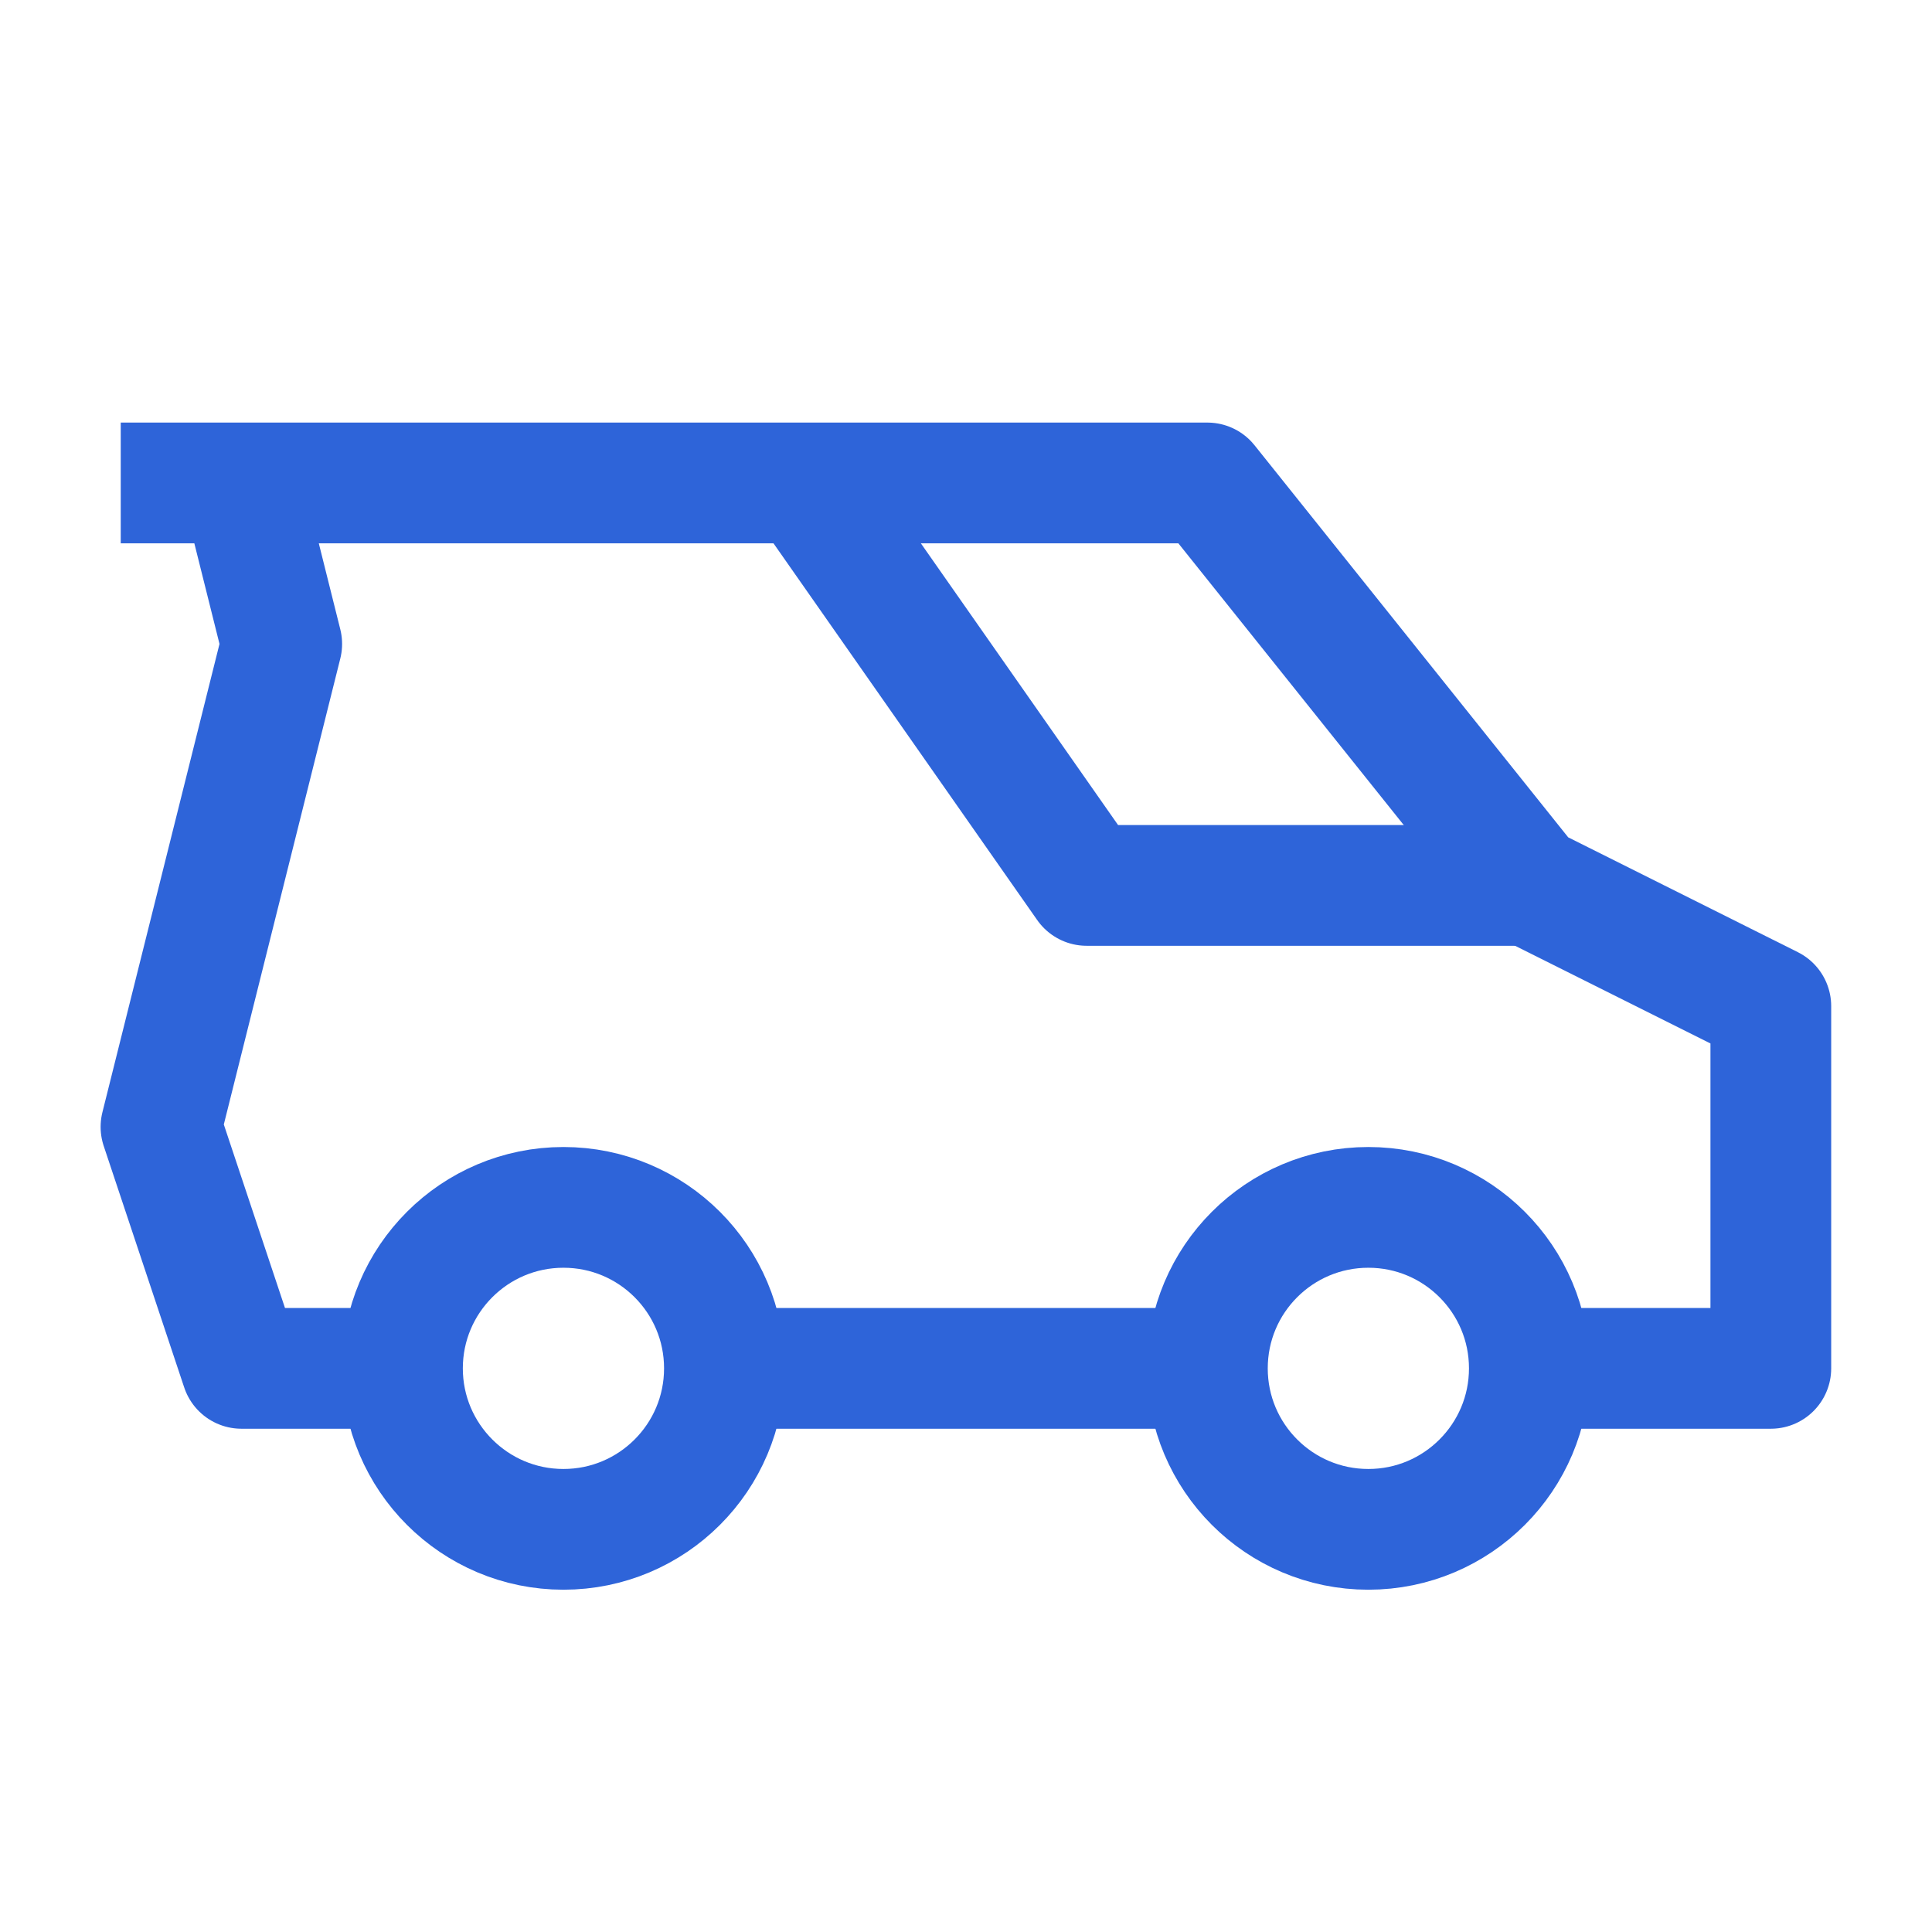
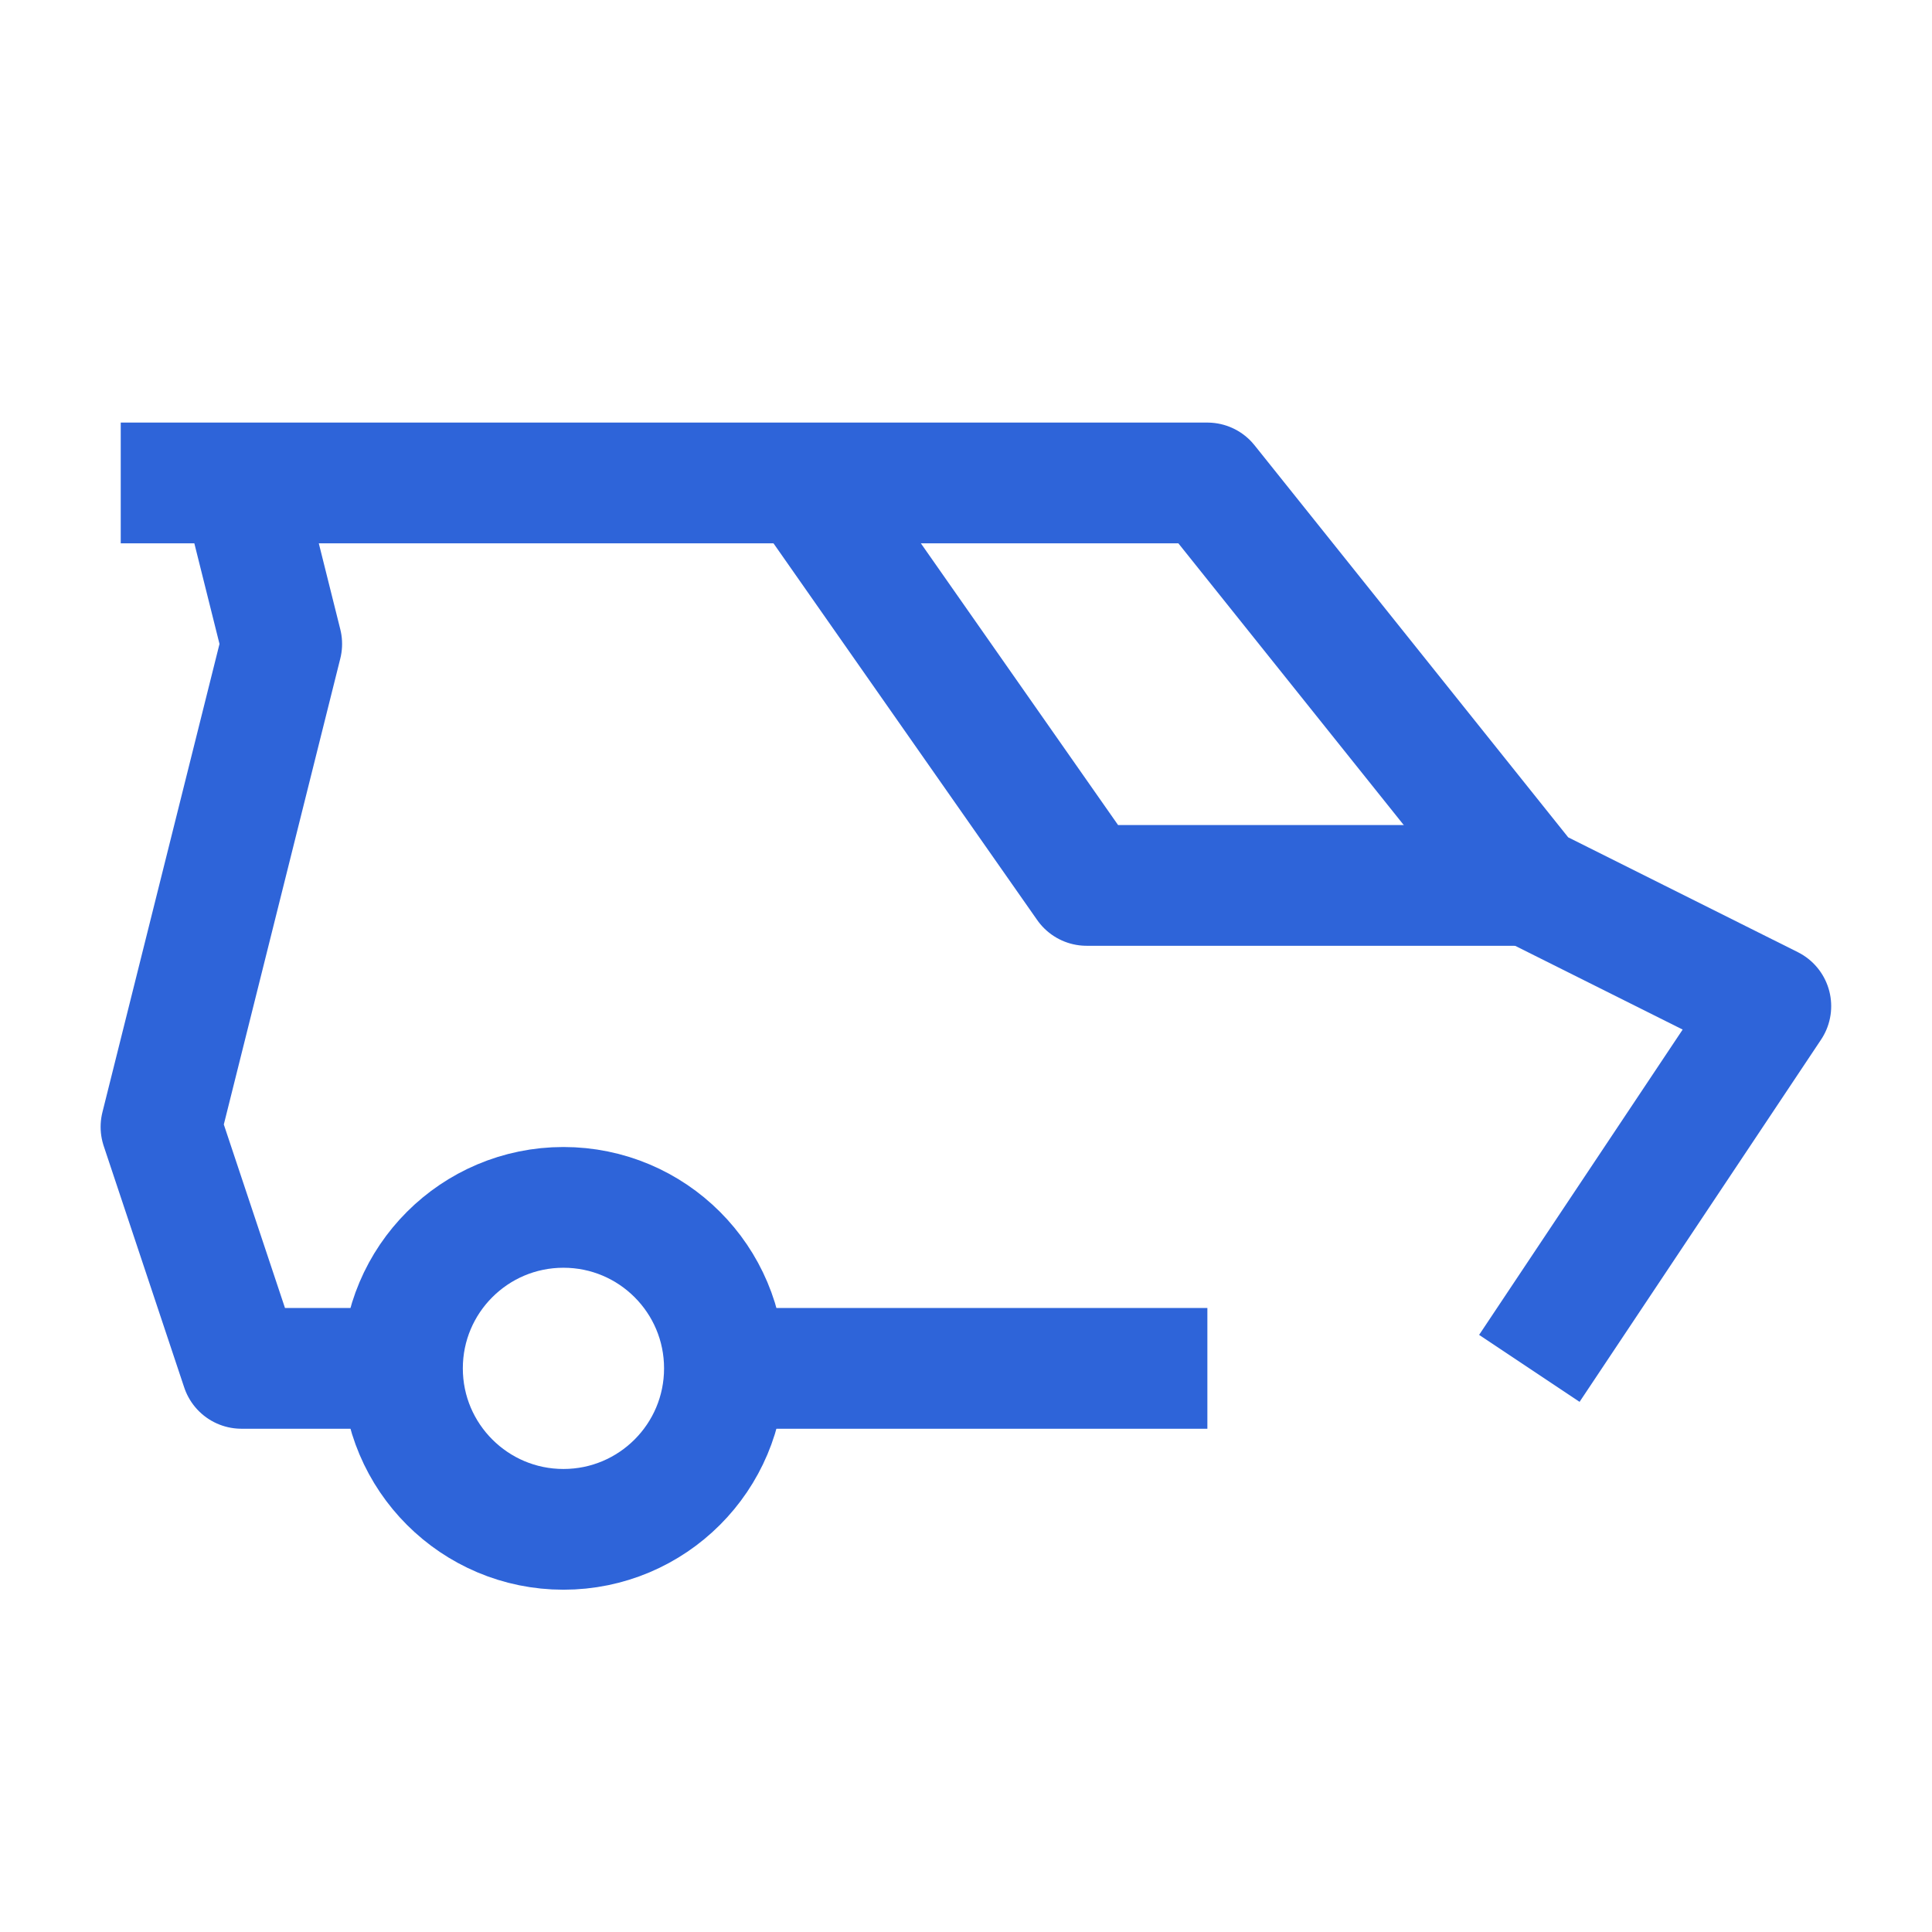
<svg xmlns="http://www.w3.org/2000/svg" width="80px" height="80px" viewBox="0 0 80 80" version="1.1">
  <g id="surface1">
    <path style="fill:none;stroke-width:1.5;stroke-linecap:butt;stroke-linejoin:round;stroke:rgb(18.039%,39.216%,85.098%);stroke-opacity:1;stroke-miterlimit:4;" d="M 10 6 L 13.5 11 L 19 11 " transform="matrix(3.333,0,0,3.333,0,0)" />
-     <path style="fill:none;stroke-width:1.5;stroke-linecap:butt;stroke-linejoin:round;stroke:rgb(18.039%,39.216%,85.098%);stroke-opacity:1;stroke-miterlimit:4;" d="M 1.5 6 L 15 6 L 19 11 L 22 12.5 L 22 17 L 19 17 M 3 6 L 3.5 8 L 2 14 L 3 17 L 5 17 M 9 17 L 15 17 " transform="matrix(3.333,0,0,3.333,0,0)" />
-     <path style="fill:none;stroke-width:1.5;stroke-linecap:butt;stroke-linejoin:round;stroke:rgb(18.039%,39.216%,85.098%);stroke-opacity:1;stroke-miterlimit:4;" d="M 19 17 C 19 15.895 18.104 15 17 15 C 15.895 15 15 15.895 15 17 C 15 18.104 15.895 19 17 19 C 18.104 19 19 18.104 19 17 Z M 19 17 " transform="matrix(3.333,0,0,3.333,0,0)" />
+     <path style="fill:none;stroke-width:1.5;stroke-linecap:butt;stroke-linejoin:round;stroke:rgb(18.039%,39.216%,85.098%);stroke-opacity:1;stroke-miterlimit:4;" d="M 1.5 6 L 15 6 L 19 11 L 22 12.5 L 19 17 M 3 6 L 3.5 8 L 2 14 L 3 17 L 5 17 M 9 17 L 15 17 " transform="matrix(3.333,0,0,3.333,0,0)" />
    <path style="fill:none;stroke-width:1.5;stroke-linecap:butt;stroke-linejoin:round;stroke:rgb(18.039%,39.216%,85.098%);stroke-opacity:1;stroke-miterlimit:4;" d="M 9 17 C 9 15.895 8.105 15 7 15 C 5.896 15 5 15.895 5 17 C 5 18.104 5.896 19 7 19 C 8.105 19 9 18.104 9 17 Z M 9 17 " transform="matrix(3.333,0,0,3.333,0,0)" />
  </g>
</svg>